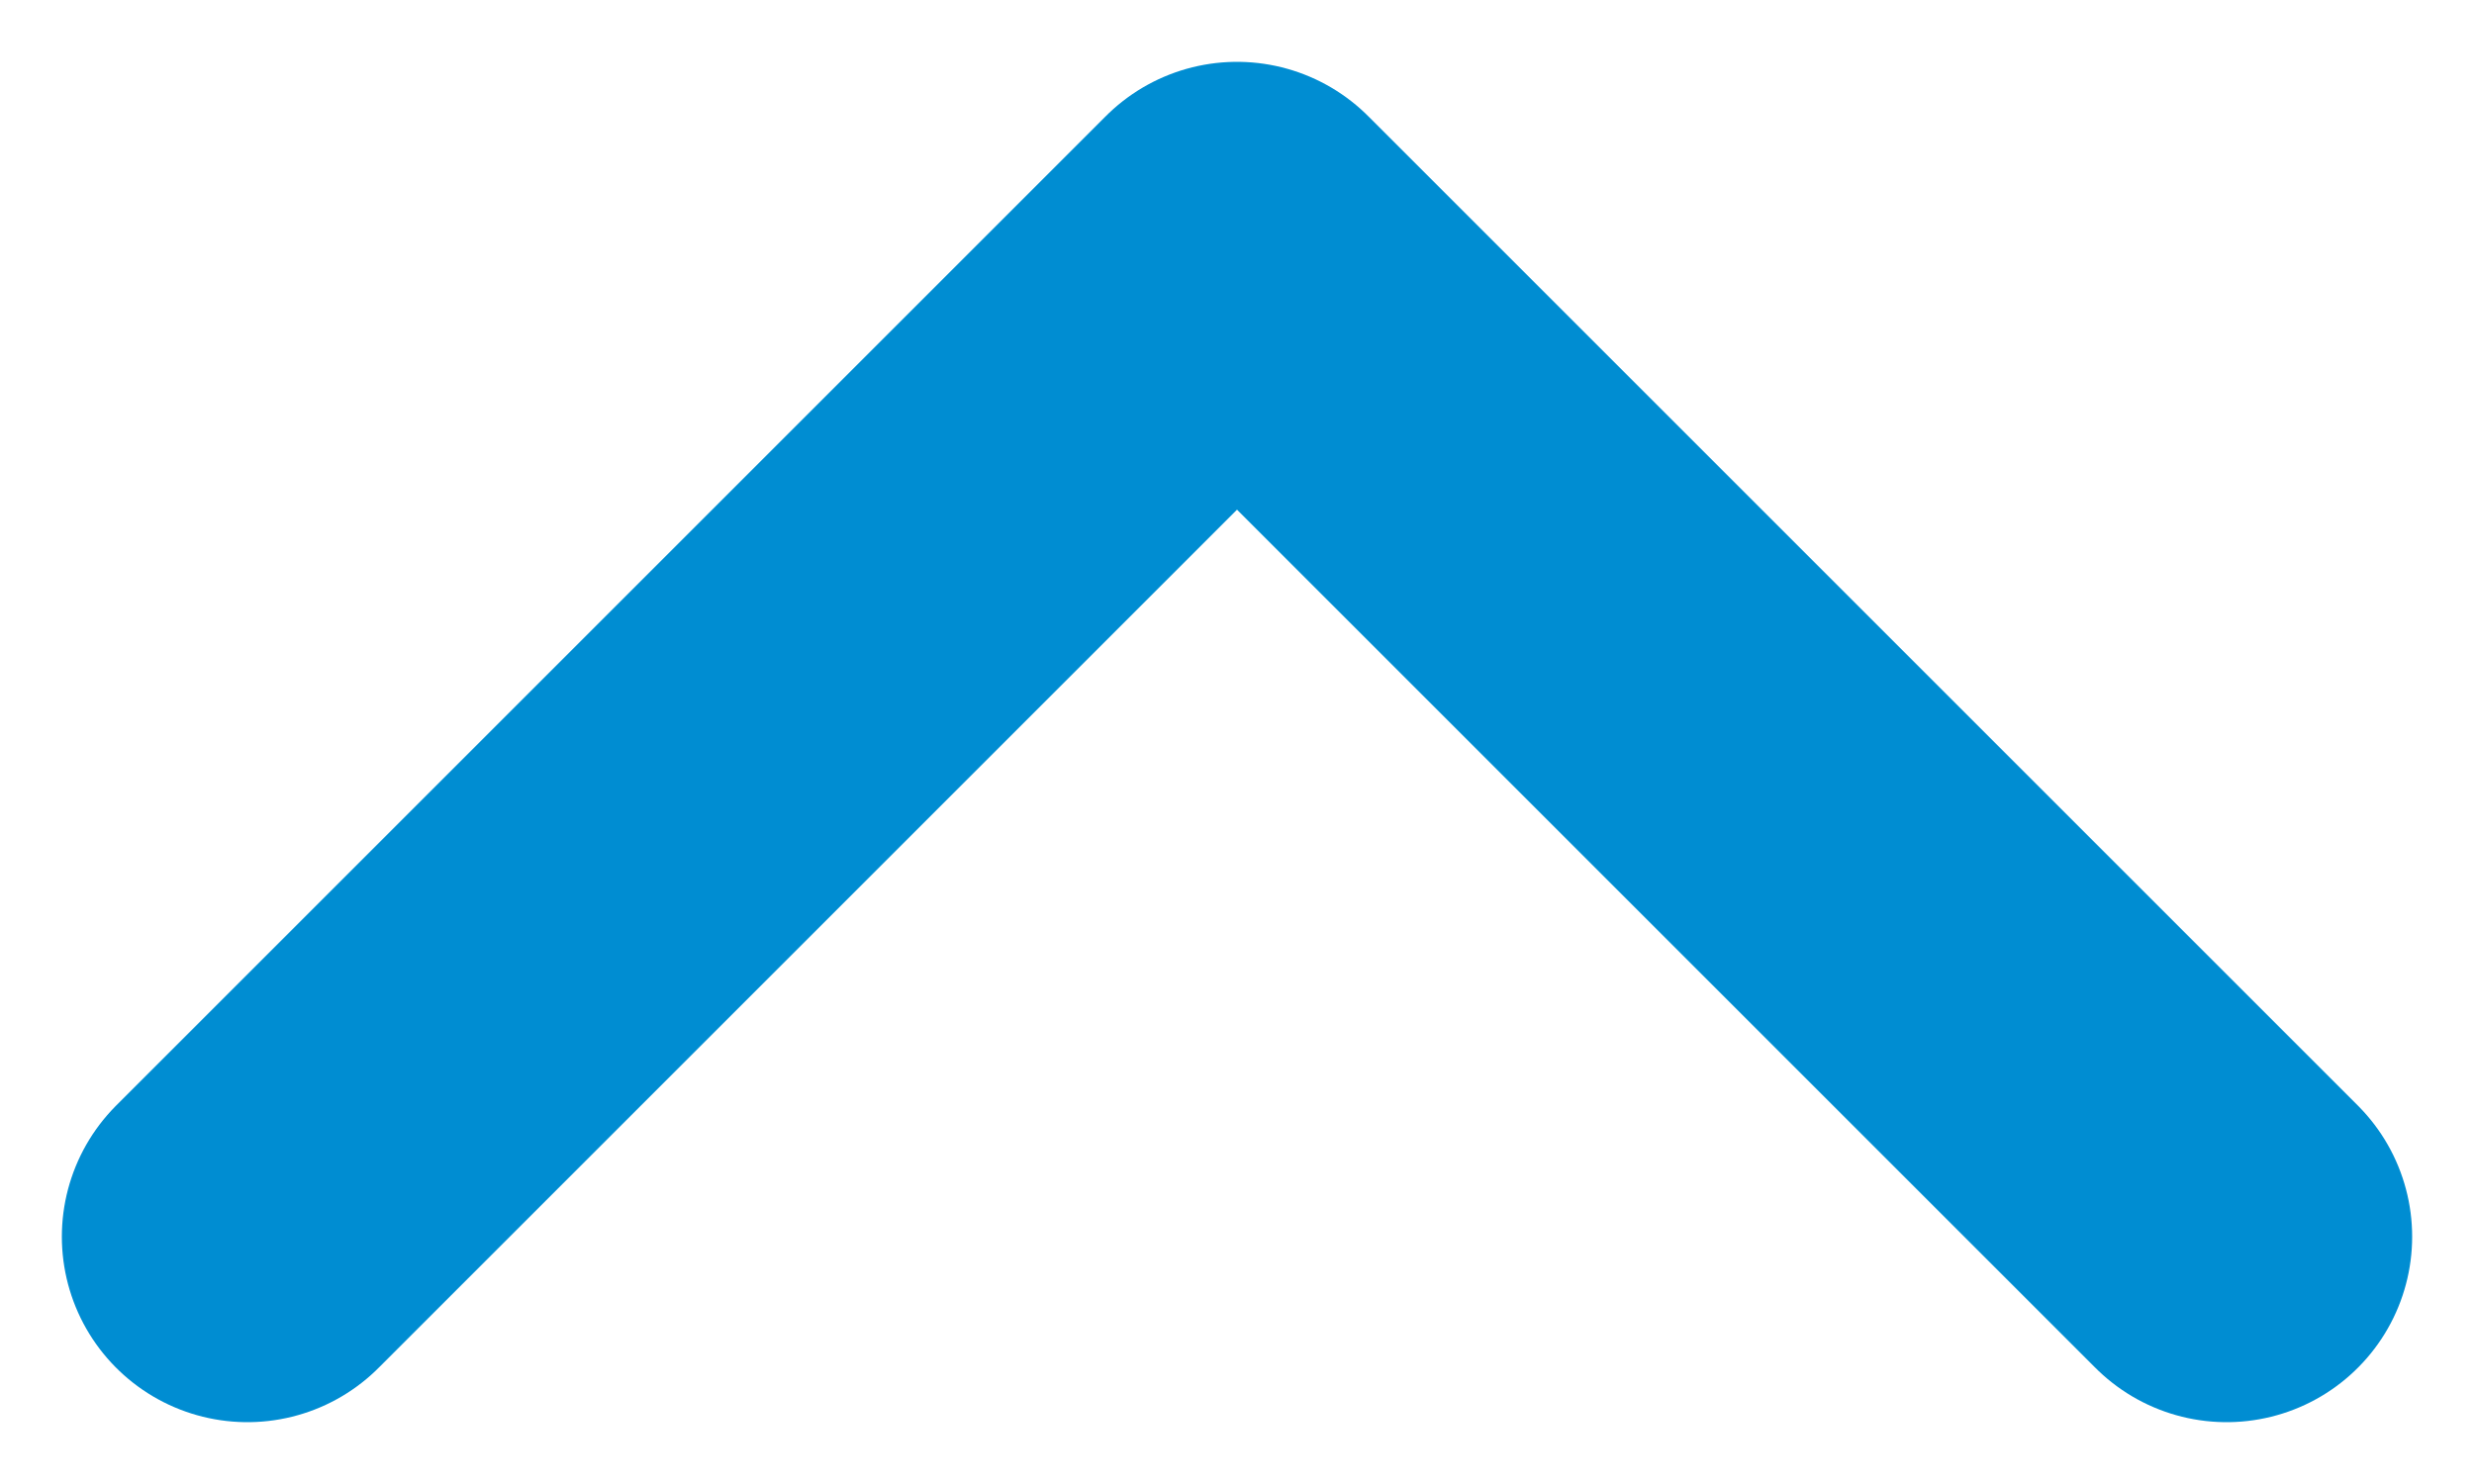
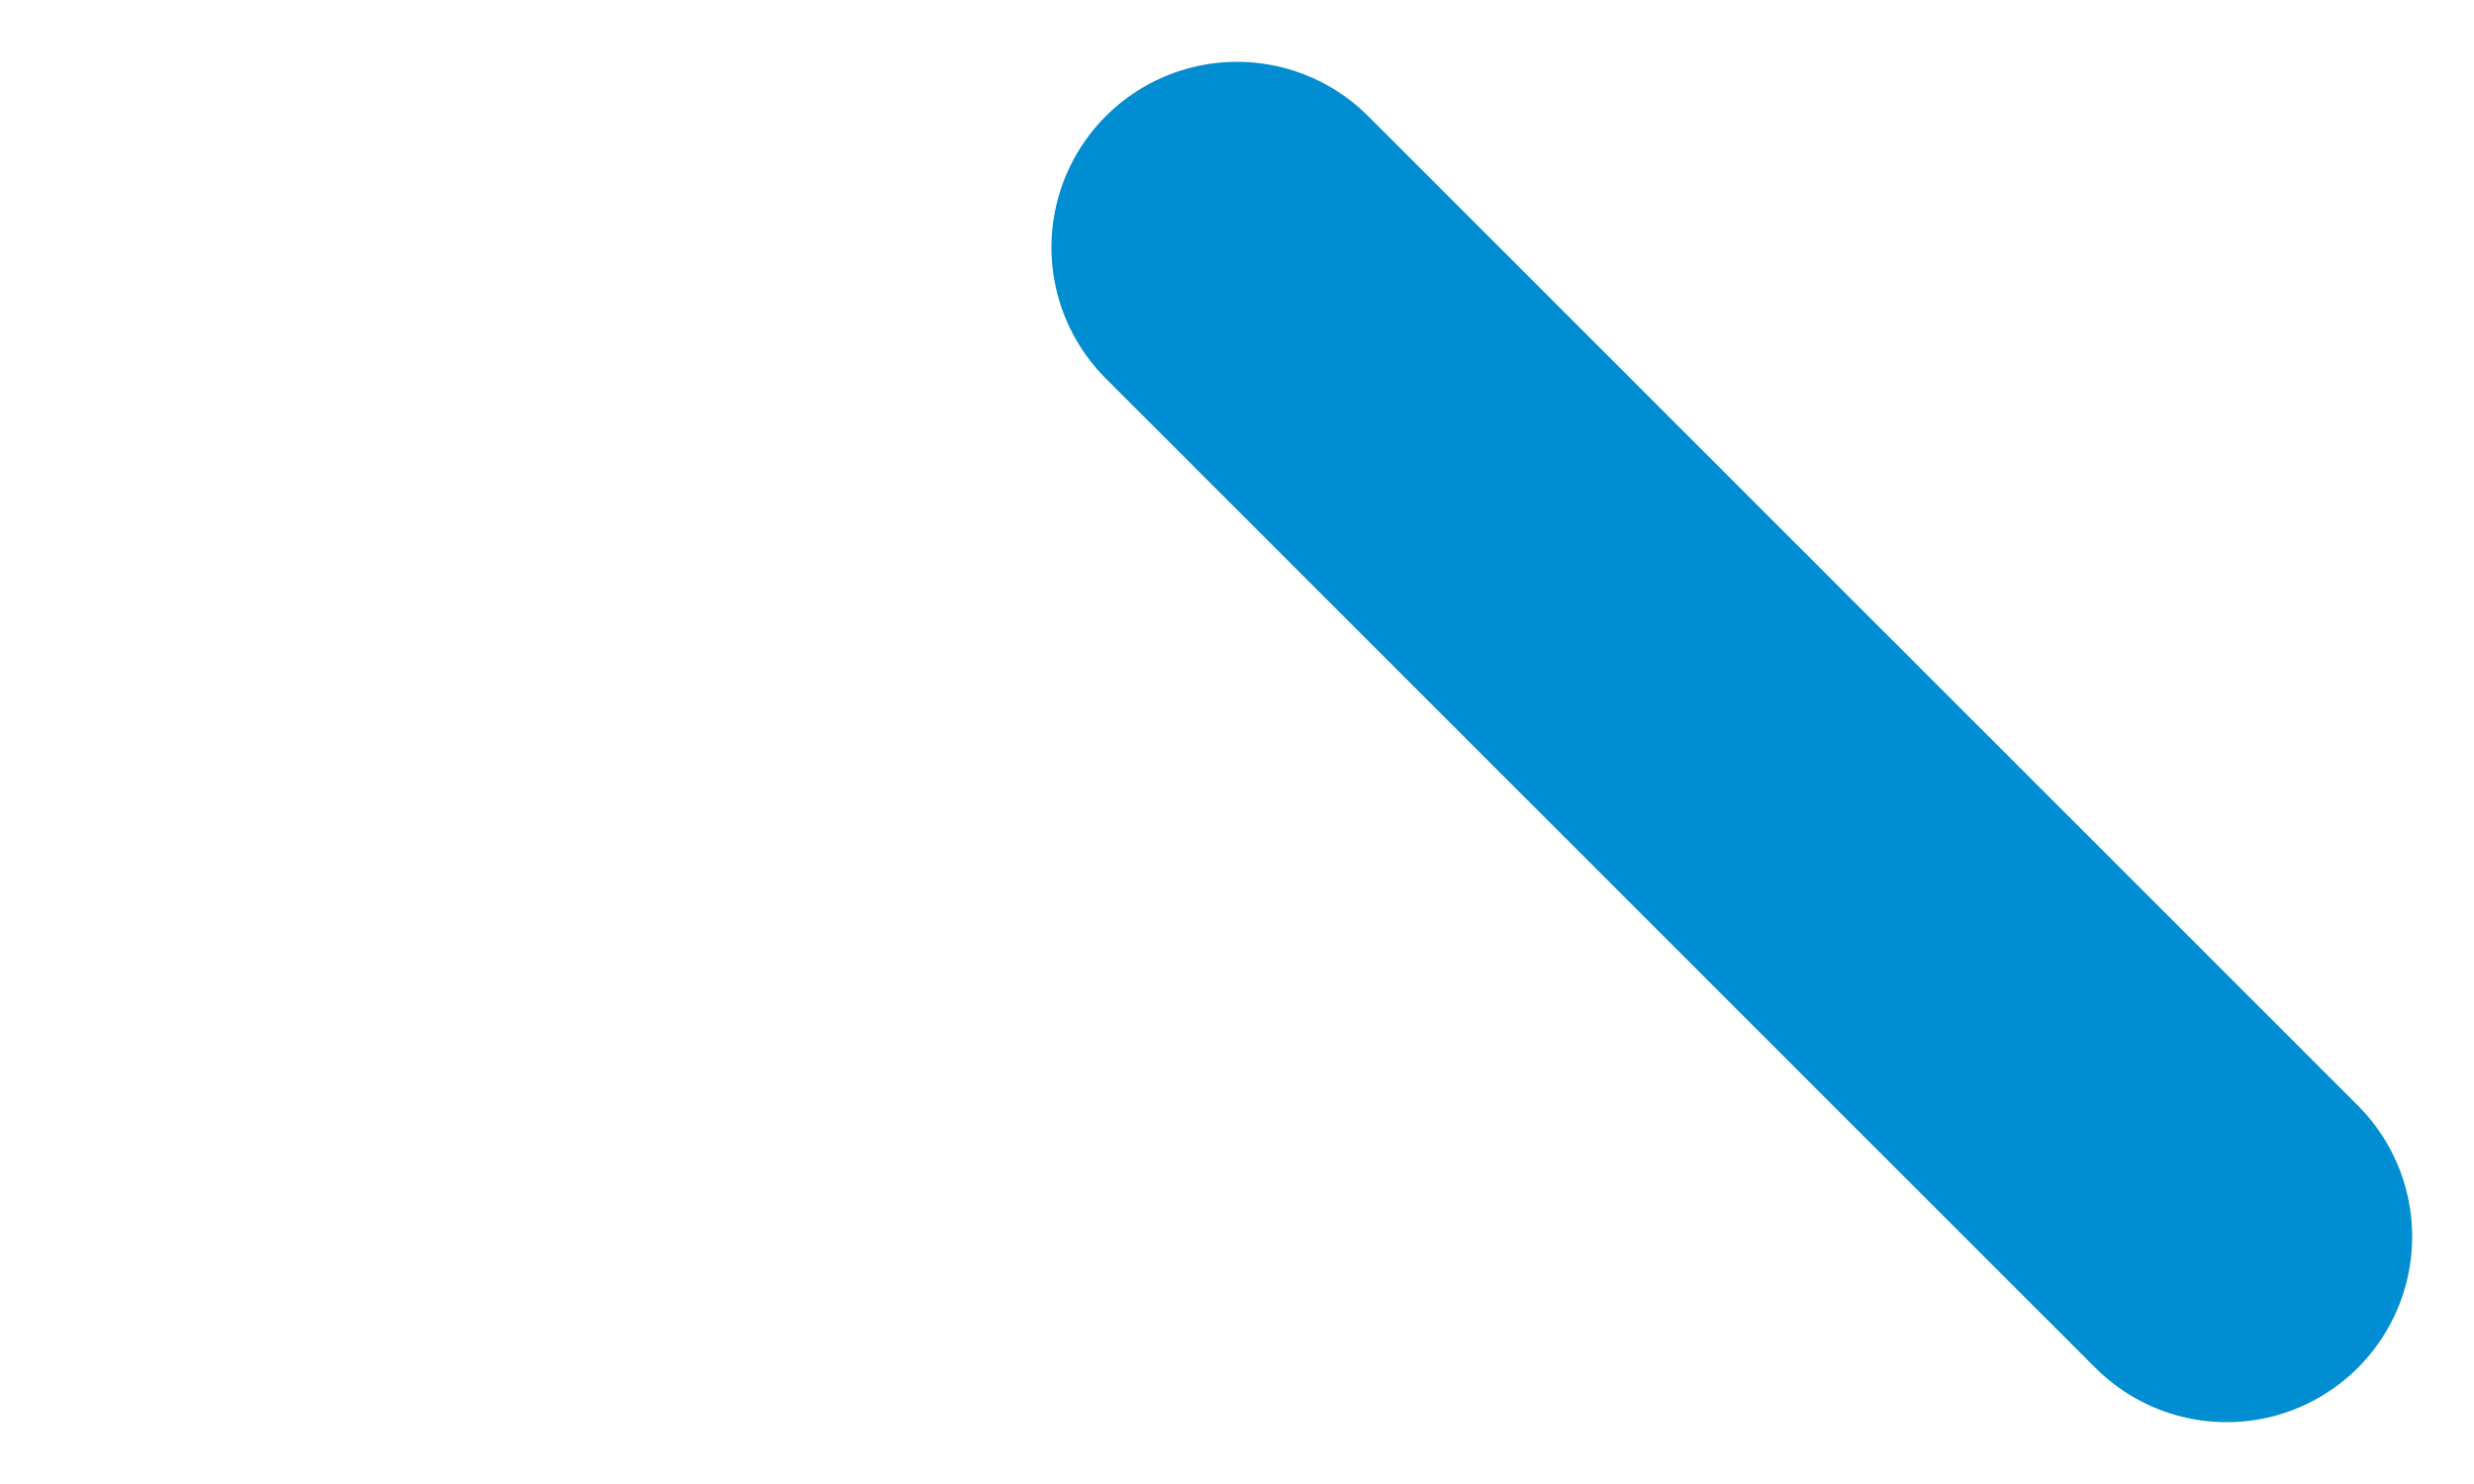
<svg xmlns="http://www.w3.org/2000/svg" width="20" height="12" viewBox="0 0 20 12" fill="none">
-   <path d="M18 10L10 2L2 10" stroke="#008DD2" stroke-width="3" stroke-linecap="round" stroke-linejoin="round" />
+   <path d="M18 10L10 2" stroke="#008DD2" stroke-width="3" stroke-linecap="round" stroke-linejoin="round" />
</svg>